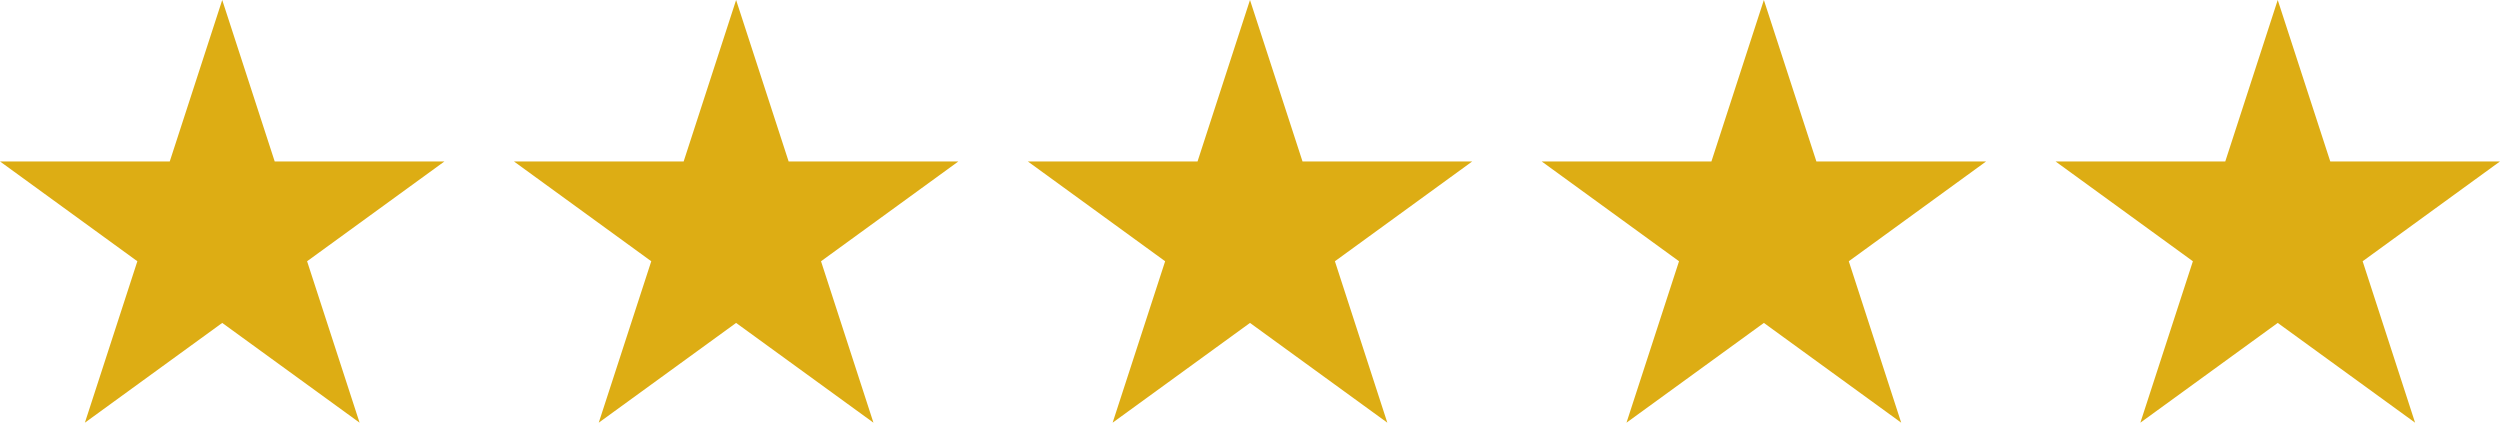
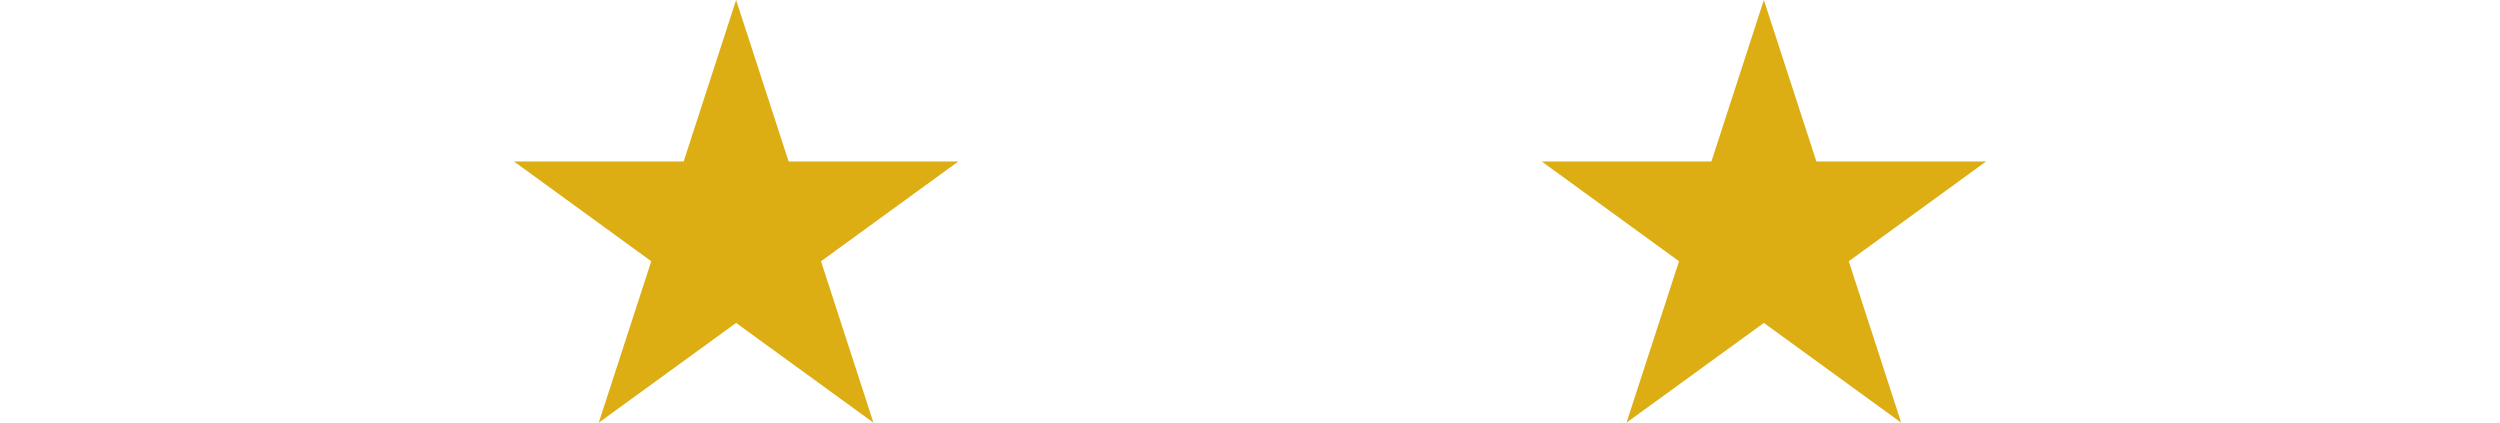
<svg xmlns="http://www.w3.org/2000/svg" version="1.1" id="Layer_1" x="0px" y="0px" width="103.015px" height="17.417px" viewBox="0 0 103.015 17.417" enable-background="new 0 0 103.015 17.417" xml:space="preserve">
-   <polygon fill="#DDAD14" points="9.157,0 11.319,6.652 18.314,6.652 12.654,10.765 14.817,17.417 9.157,13.306 3.498,17.417   5.66,10.765 0,6.652 6.995,6.652 " />
  <polygon fill="#DDAD14" points="30.332,0 32.496,6.652 39.491,6.652 33.831,10.765 35.991,17.417 30.332,13.306 24.672,17.417   26.836,10.765 21.177,6.652 28.171,6.652 " />
-   <polygon fill="#DDAD14" points="51.507,0 53.671,6.652 60.665,6.652 55.006,10.765 57.166,17.417 51.507,13.306 45.847,17.417   48.011,10.765 42.352,6.652 49.346,6.652 " />
  <polygon fill="#DDAD14" points="72.682,0 74.846,6.652 81.84,6.652 76.181,10.765 78.341,17.417 72.682,13.306 67.021,17.417   69.186,10.765 63.526,6.652 70.521,6.652 " />
-   <polygon fill="#DDAD14" points="93.856,0 96.021,6.652 103.015,6.652 97.355,10.765 99.516,17.417 93.856,13.306 88.196,17.417   90.36,10.765 84.7,6.652 91.695,6.652 " />
</svg>